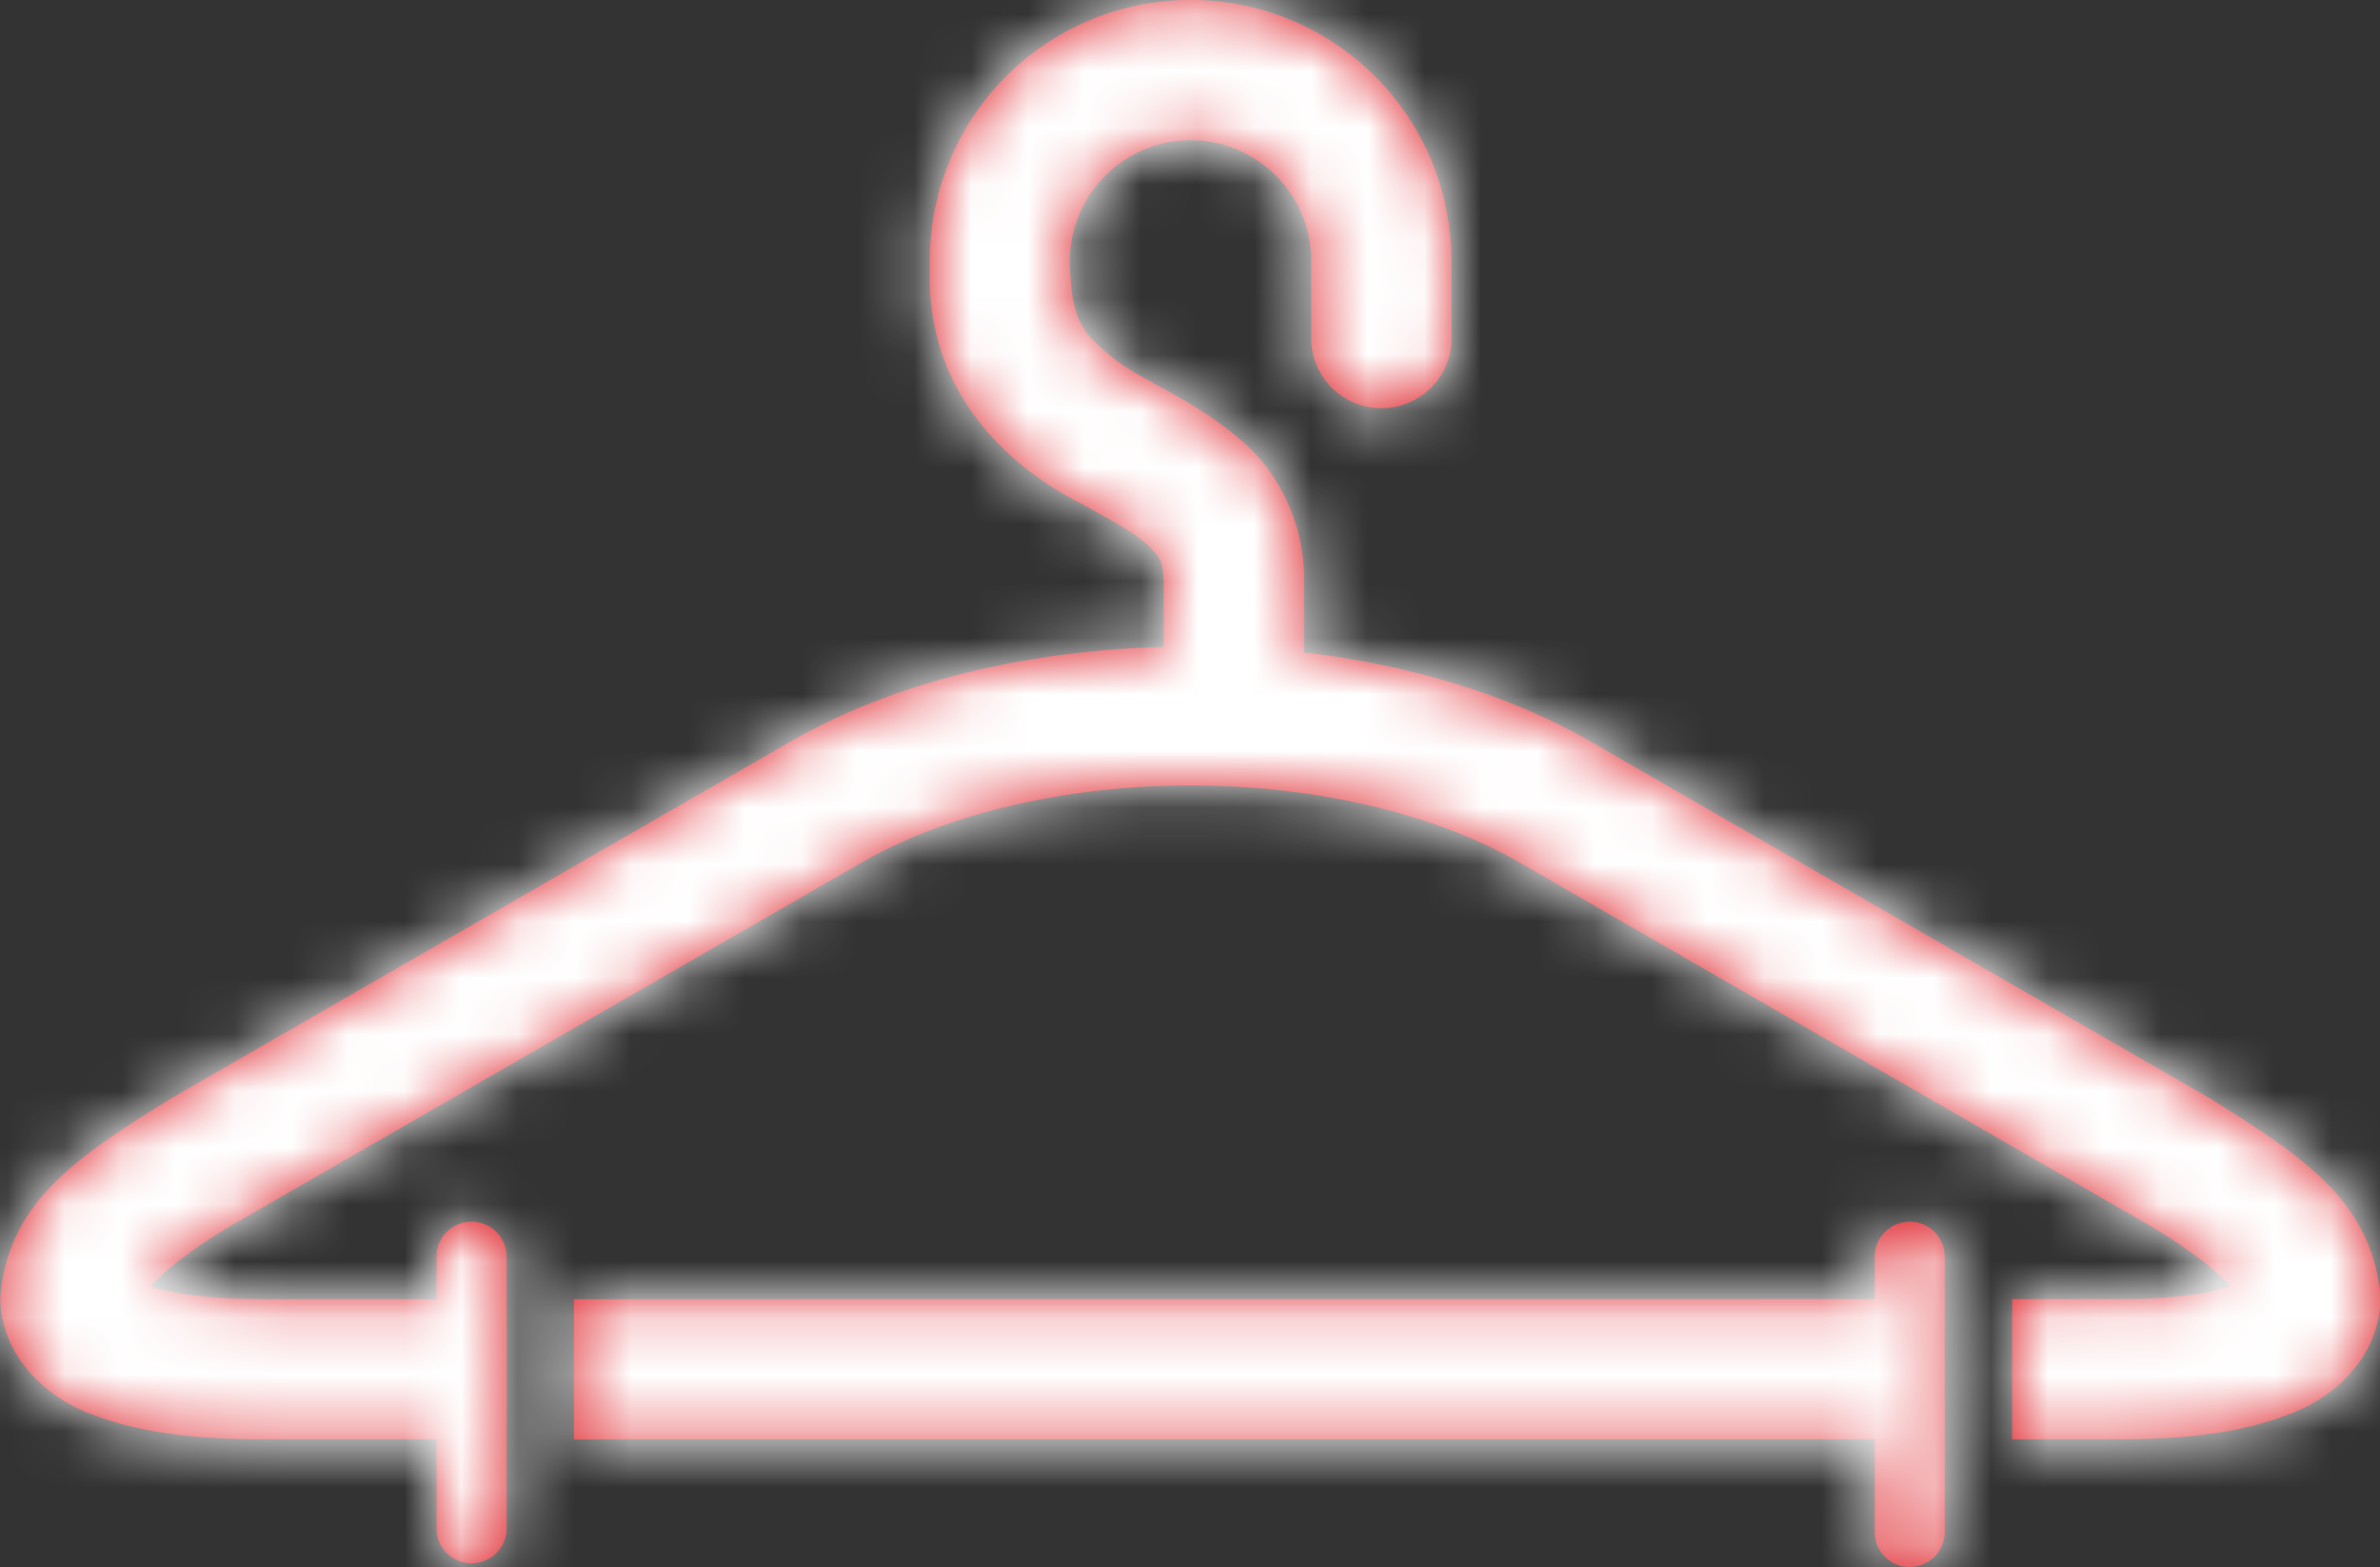
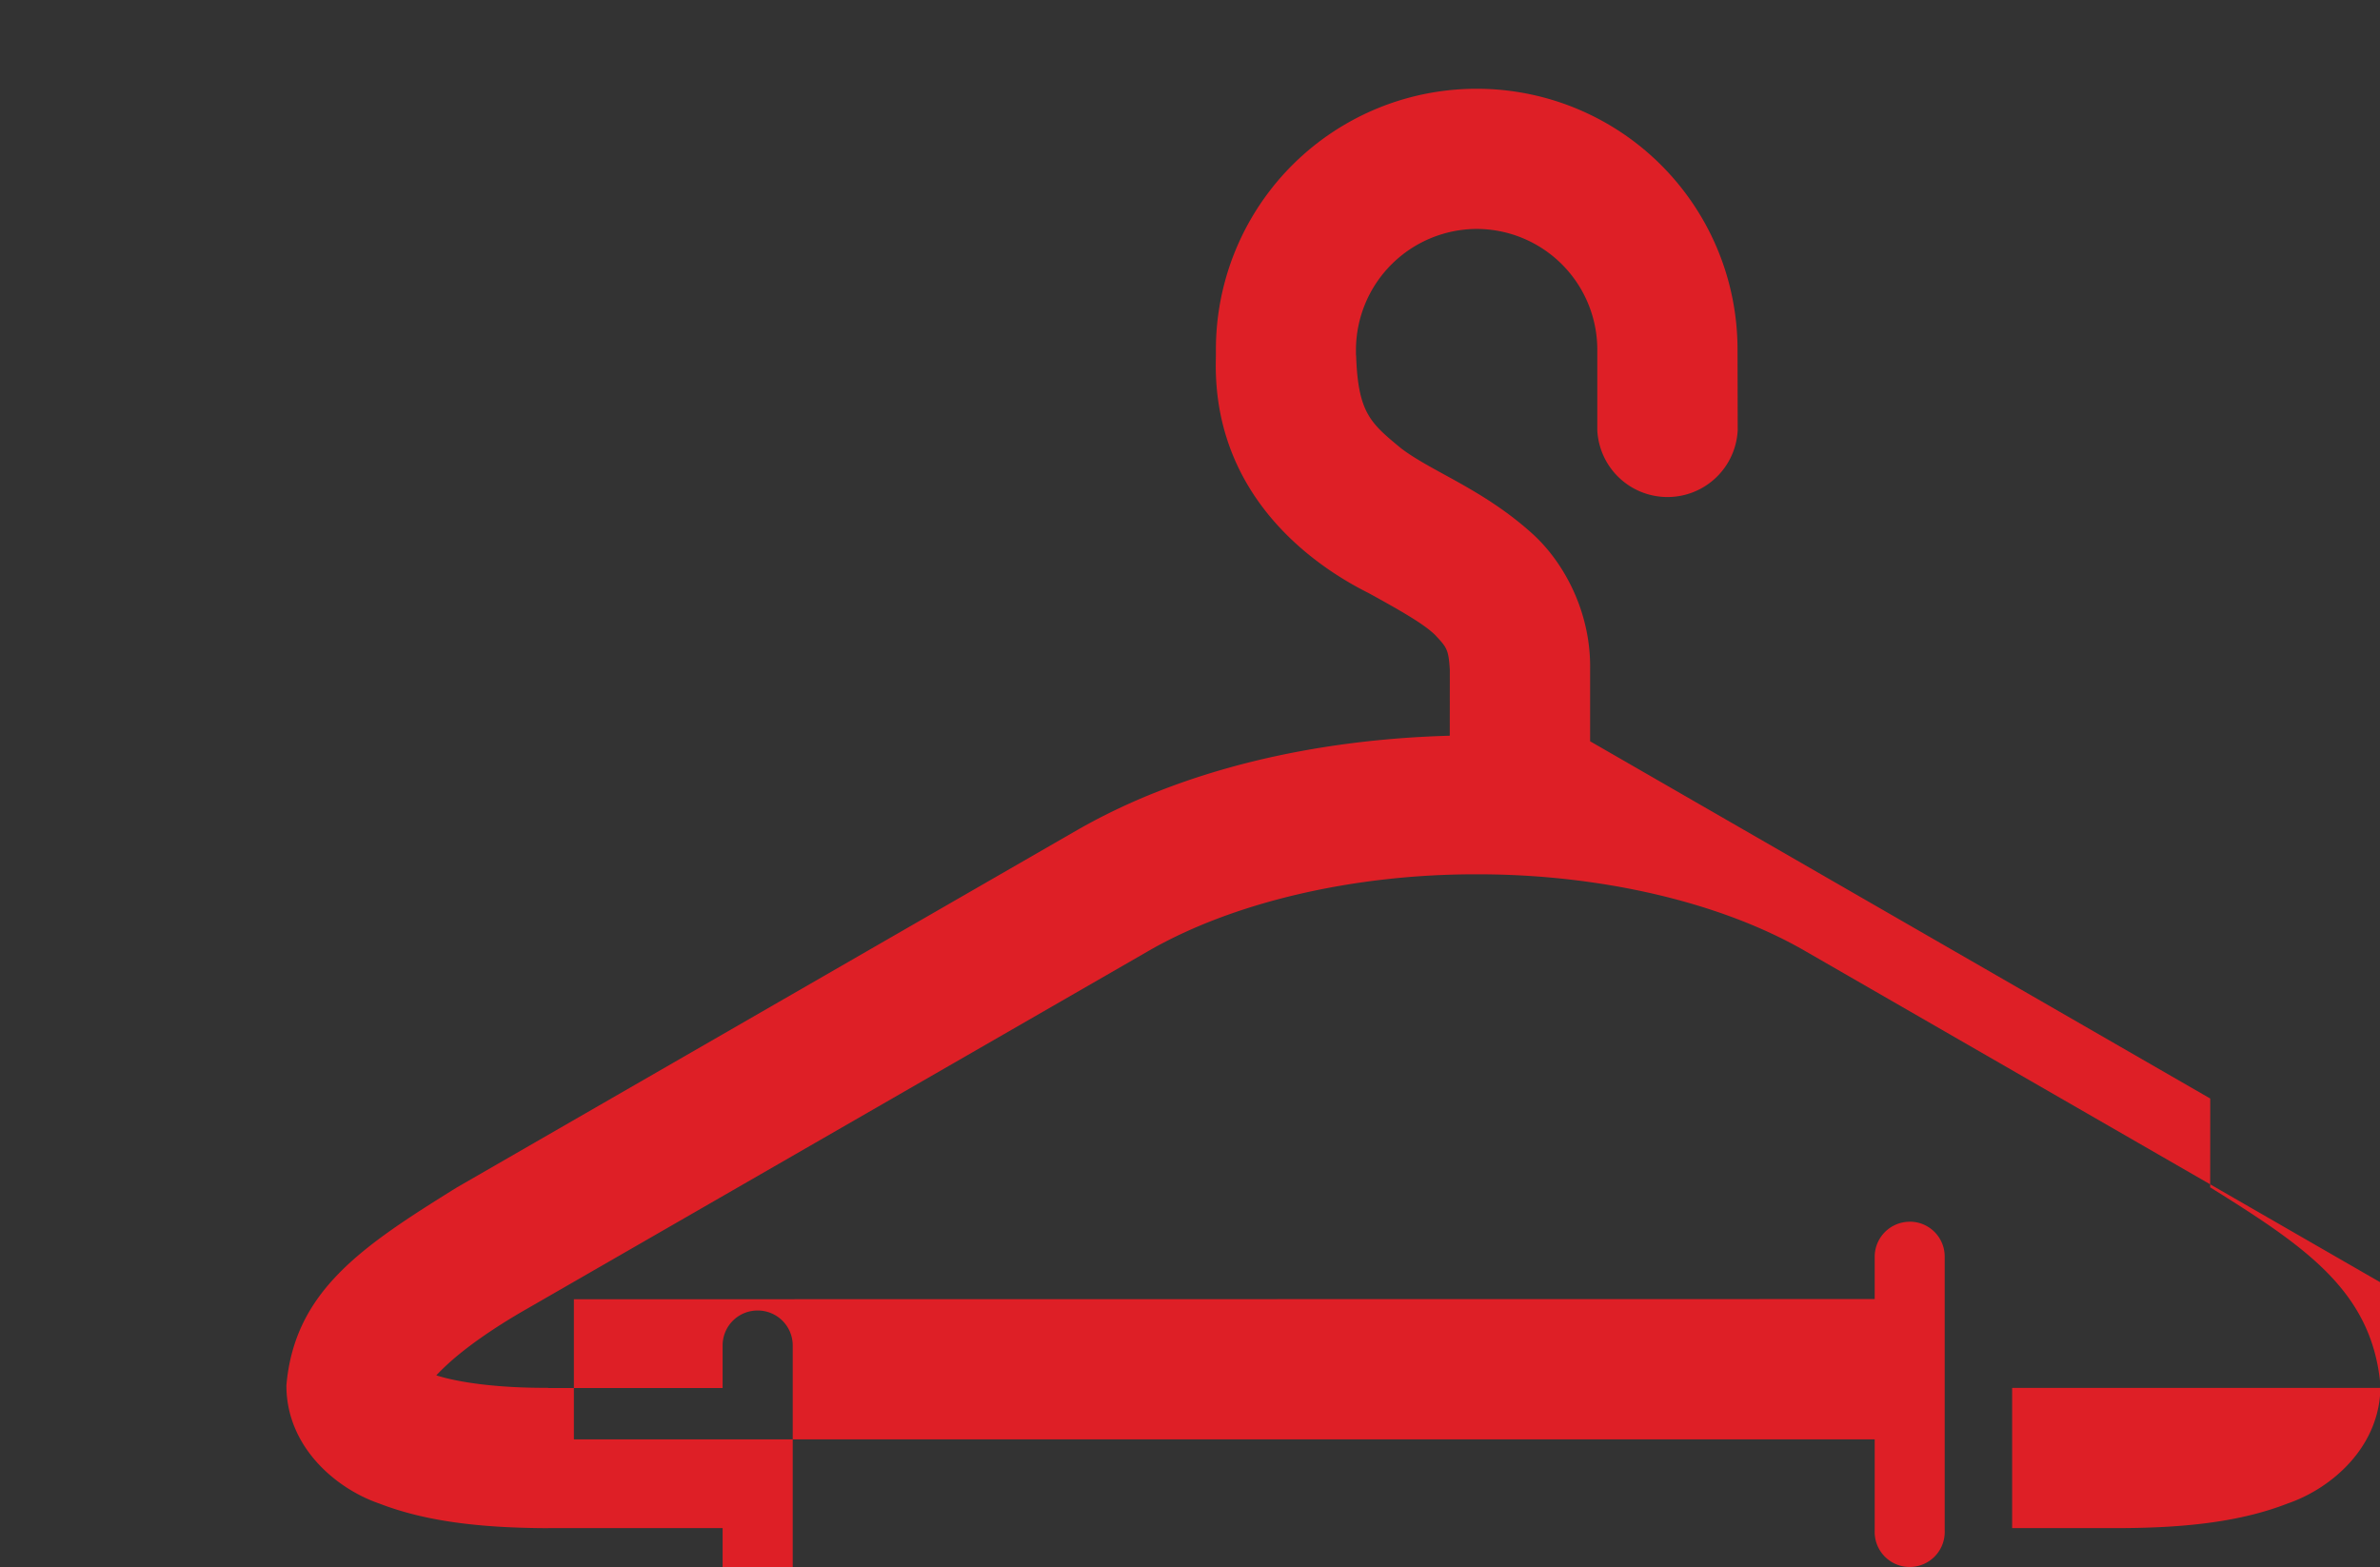
<svg xmlns="http://www.w3.org/2000/svg" xmlns:xlink="http://www.w3.org/1999/xlink" viewBox="19.87 26.75 41.99 27.65">
  <rect x="19.87" y="26.75" width="41.99" height="27.65" fill="#333333" stroke="none" />
  <defs>
-     <path d="M53.065 47.805a.618.618 0 0 0-.62.616v.748l-22.95.003v2.472h22.95v1.609a.618.618 0 1 0 1.235 0V48.42a.615.615 0 0 0-.615-.616m5.3-2.173-10.941-6.303c-1.481-.85-3.232-1.355-5.048-1.567v-1.259c.02-1.002-.452-1.898-1.033-2.416-.865-.777-1.767-1.083-2.305-1.496-.526-.435-.747-.614-.788-1.573a.696.696 0 0 0-.005-.082v-.085a2.139 2.139 0 0 1 2.132-2.128 2.132 2.132 0 0 1 2.126 2.128v1.423a1.24 1.24 0 0 0 2.477 0l-.003-1.423a4.6 4.6 0 0 0-4.6-4.601 4.6 4.6 0 0 0-4.603 4.601v.085l-.001.082c-.057 2.349 1.638 3.602 2.693 4.128.545.3.978.544 1.178.743.197.212.236.245.257.614l-.001 1.161c-2.35.065-4.68.58-6.574 1.665l-10.941 6.303c-1.68 1.043-2.865 1.83-3.01 3.493-.002 1.082.87 1.82 1.635 2.084.81.314 1.771.432 2.983.436v-.001h3.078v1.61a.62.62 0 0 0 1.237 0v-4.833a.617.617 0 0 0-.619-.616.616.616 0 0 0-.618.616v.751h-3.078v-.003c-.925.005-1.61-.103-1.973-.22.05-.055.112-.116.188-.186.292-.272.765-.619 1.411-.988l10.942-6.3c1.513-.879 3.66-1.37 5.815-1.366 2.154-.003 4.301.484 5.814 1.365l10.939 6.301c.739.42 1.25.814 1.525 1.1.022.026.046.049.066.075-.362.113-1.044.228-1.962.22H54.87v2.474h1.888c1.21-.003 2.171-.121 2.975-.435.77-.264 1.64-1.002 1.635-2.084-.148-1.663-1.327-2.447-3.004-3.493" id="eg5fkf7fka" />
+     <path d="M53.065 47.805a.618.618 0 0 0-.62.616v.748l-22.95.003v2.472h22.95v1.609a.618.618 0 1 0 1.235 0V48.42a.615.615 0 0 0-.615-.616m5.3-2.173-10.941-6.303v-1.259c.02-1.002-.452-1.898-1.033-2.416-.865-.777-1.767-1.083-2.305-1.496-.526-.435-.747-.614-.788-1.573a.696.696 0 0 0-.005-.082v-.085a2.139 2.139 0 0 1 2.132-2.128 2.132 2.132 0 0 1 2.126 2.128v1.423a1.24 1.24 0 0 0 2.477 0l-.003-1.423a4.6 4.6 0 0 0-4.6-4.601 4.6 4.6 0 0 0-4.603 4.601v.085l-.001.082c-.057 2.349 1.638 3.602 2.693 4.128.545.3.978.544 1.178.743.197.212.236.245.257.614l-.001 1.161c-2.35.065-4.68.58-6.574 1.665l-10.941 6.303c-1.68 1.043-2.865 1.83-3.01 3.493-.002 1.082.87 1.82 1.635 2.084.81.314 1.771.432 2.983.436v-.001h3.078v1.61a.62.62 0 0 0 1.237 0v-4.833a.617.617 0 0 0-.619-.616.616.616 0 0 0-.618.616v.751h-3.078v-.003c-.925.005-1.61-.103-1.973-.22.05-.055.112-.116.188-.186.292-.272.765-.619 1.411-.988l10.942-6.3c1.513-.879 3.66-1.37 5.815-1.366 2.154-.003 4.301.484 5.814 1.365l10.939 6.301c.739.42 1.25.814 1.525 1.1.022.026.046.049.066.075-.362.113-1.044.228-1.962.22H54.87v2.474h1.888c1.21-.003 2.171-.121 2.975-.435.77-.264 1.64-1.002 1.635-2.084-.148-1.663-1.327-2.447-3.004-3.493" id="eg5fkf7fka" />
  </defs>
  <g transform="translate(.5 .5)" fill="none" fill-rule="evenodd">
    <path d="M0 0h80v80H0z" />
    <mask id="byp1eq72fb" fill="#fff">
      <use xlink:href="#eg5fkf7fka" />
    </mask>
    <use fill="#DE1F26" xlink:href="#eg5fkf7fka" />
    <g mask="url(#byp1eq72fb)" fill="#FFF">
-       <path d="M12.5 12.5h55v55h-55z" />
-     </g>
+       </g>
  </g>
</svg>